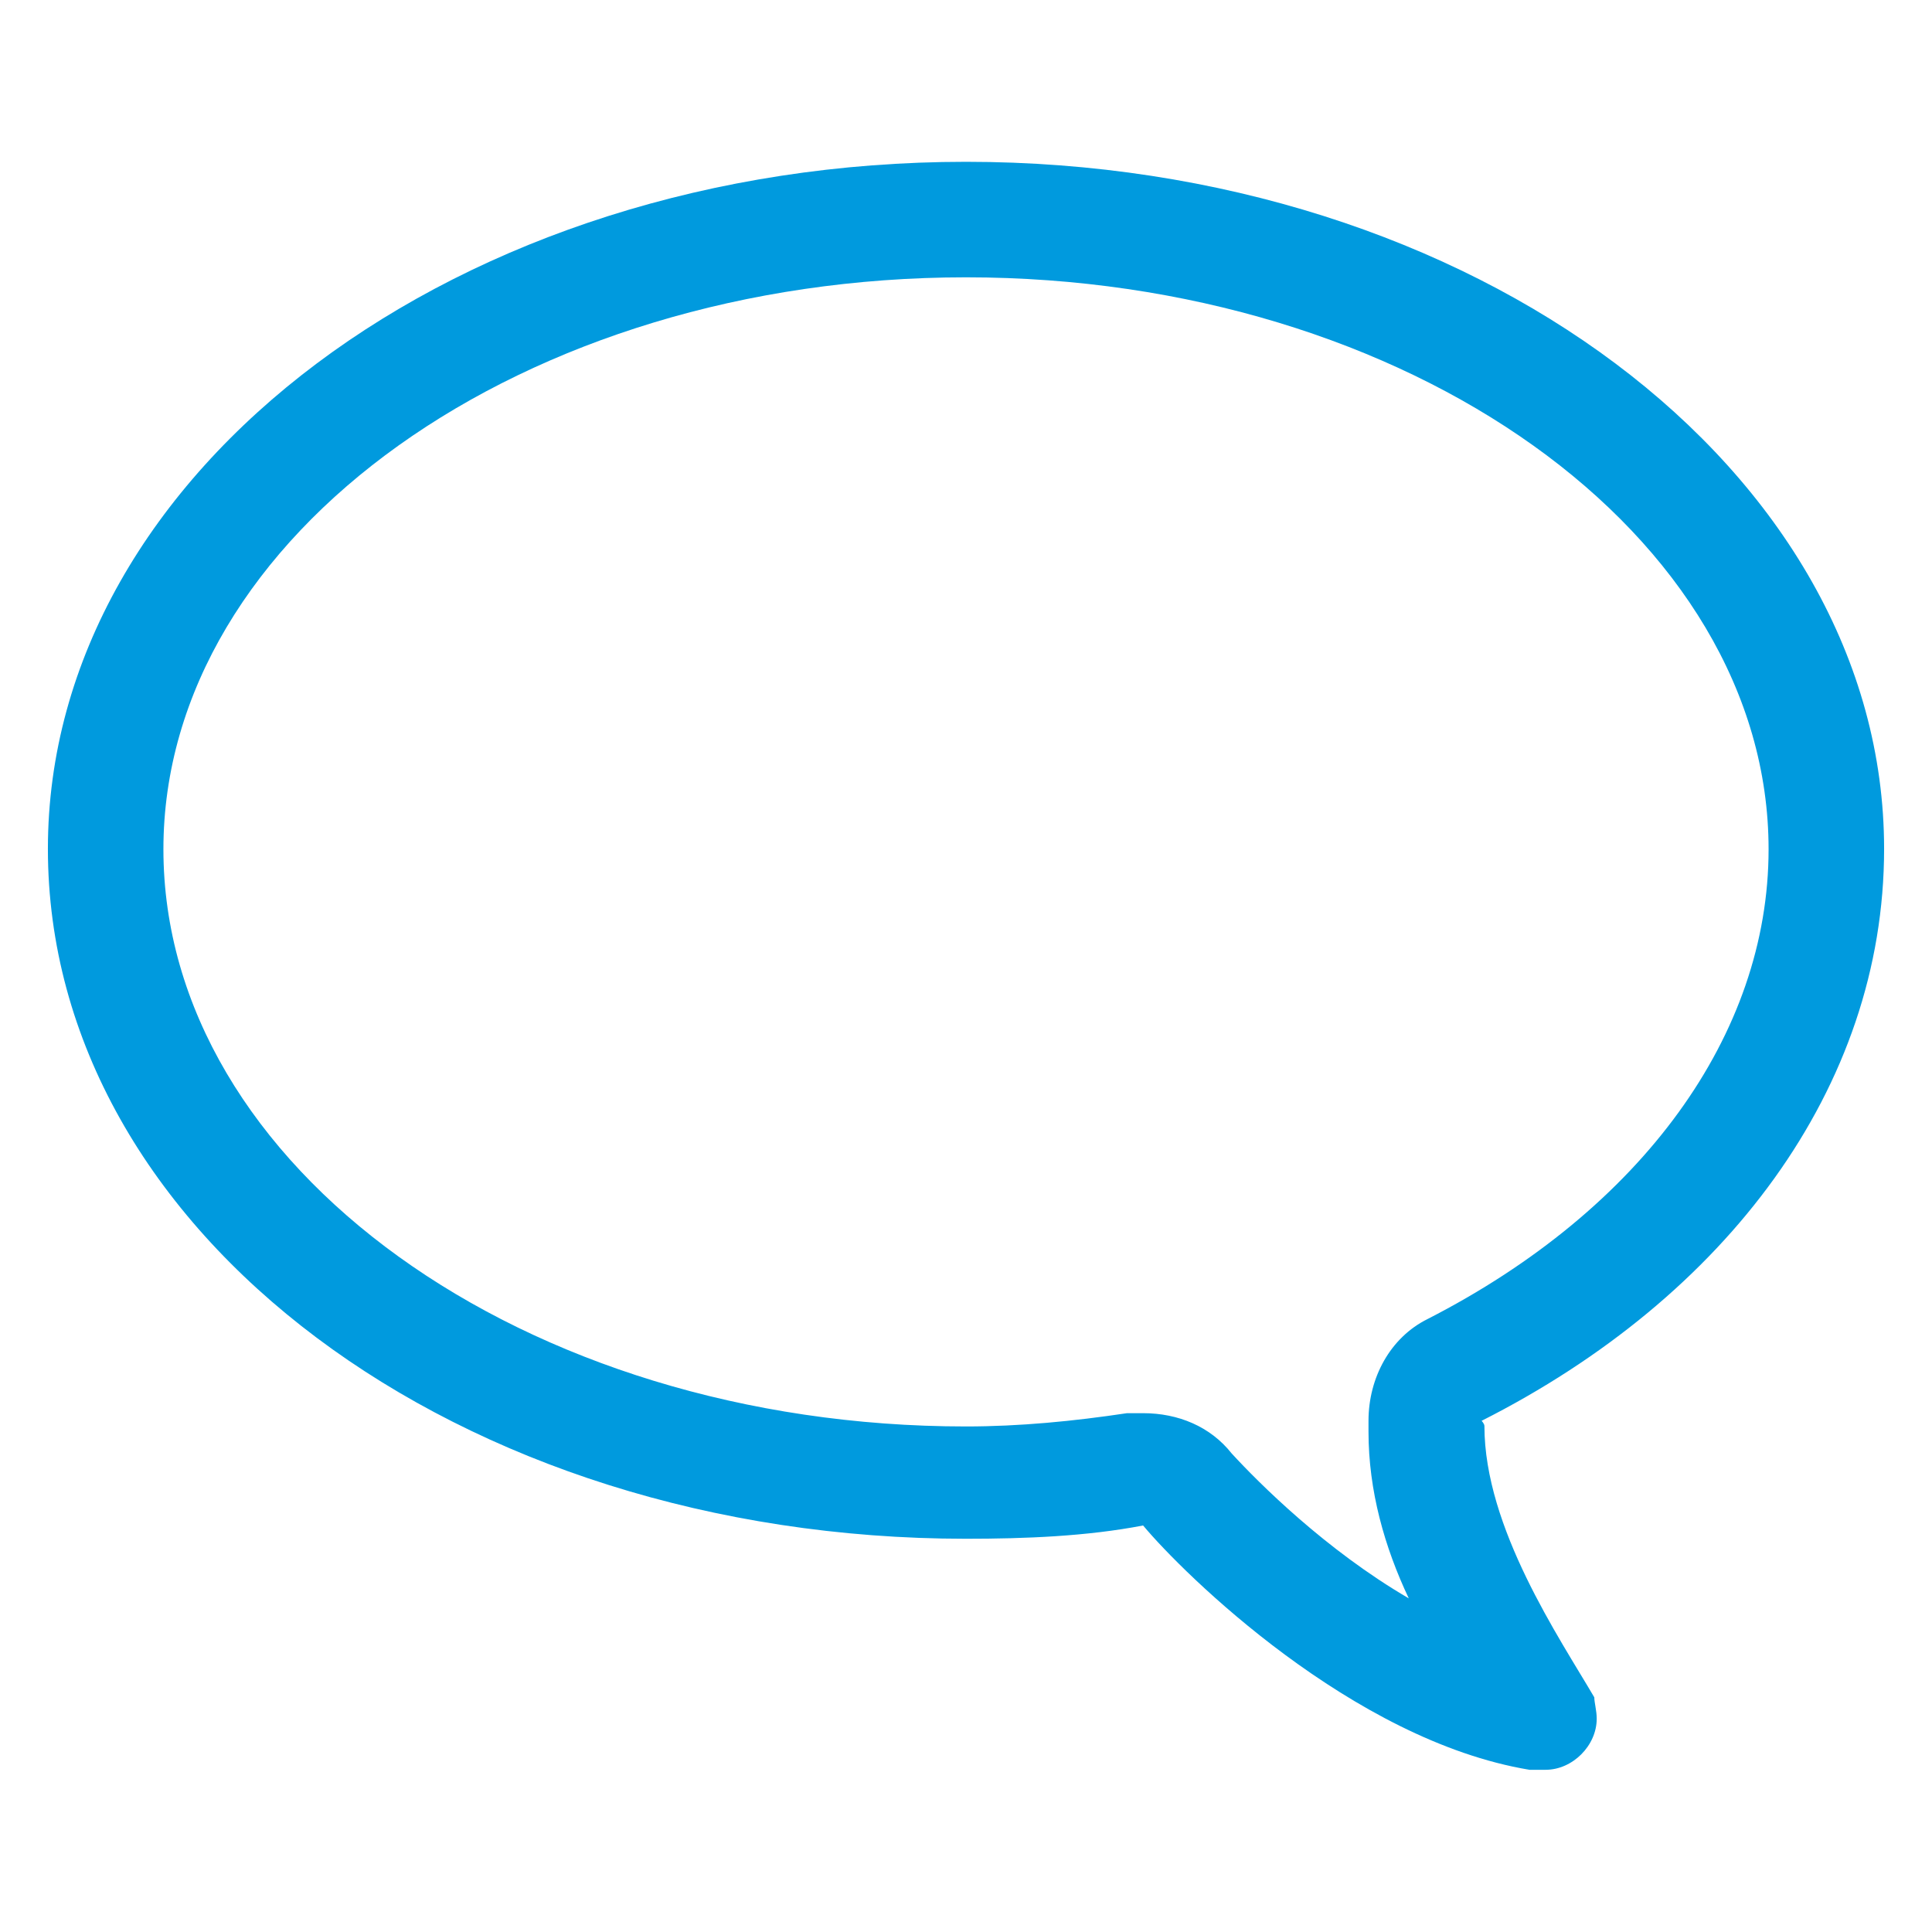
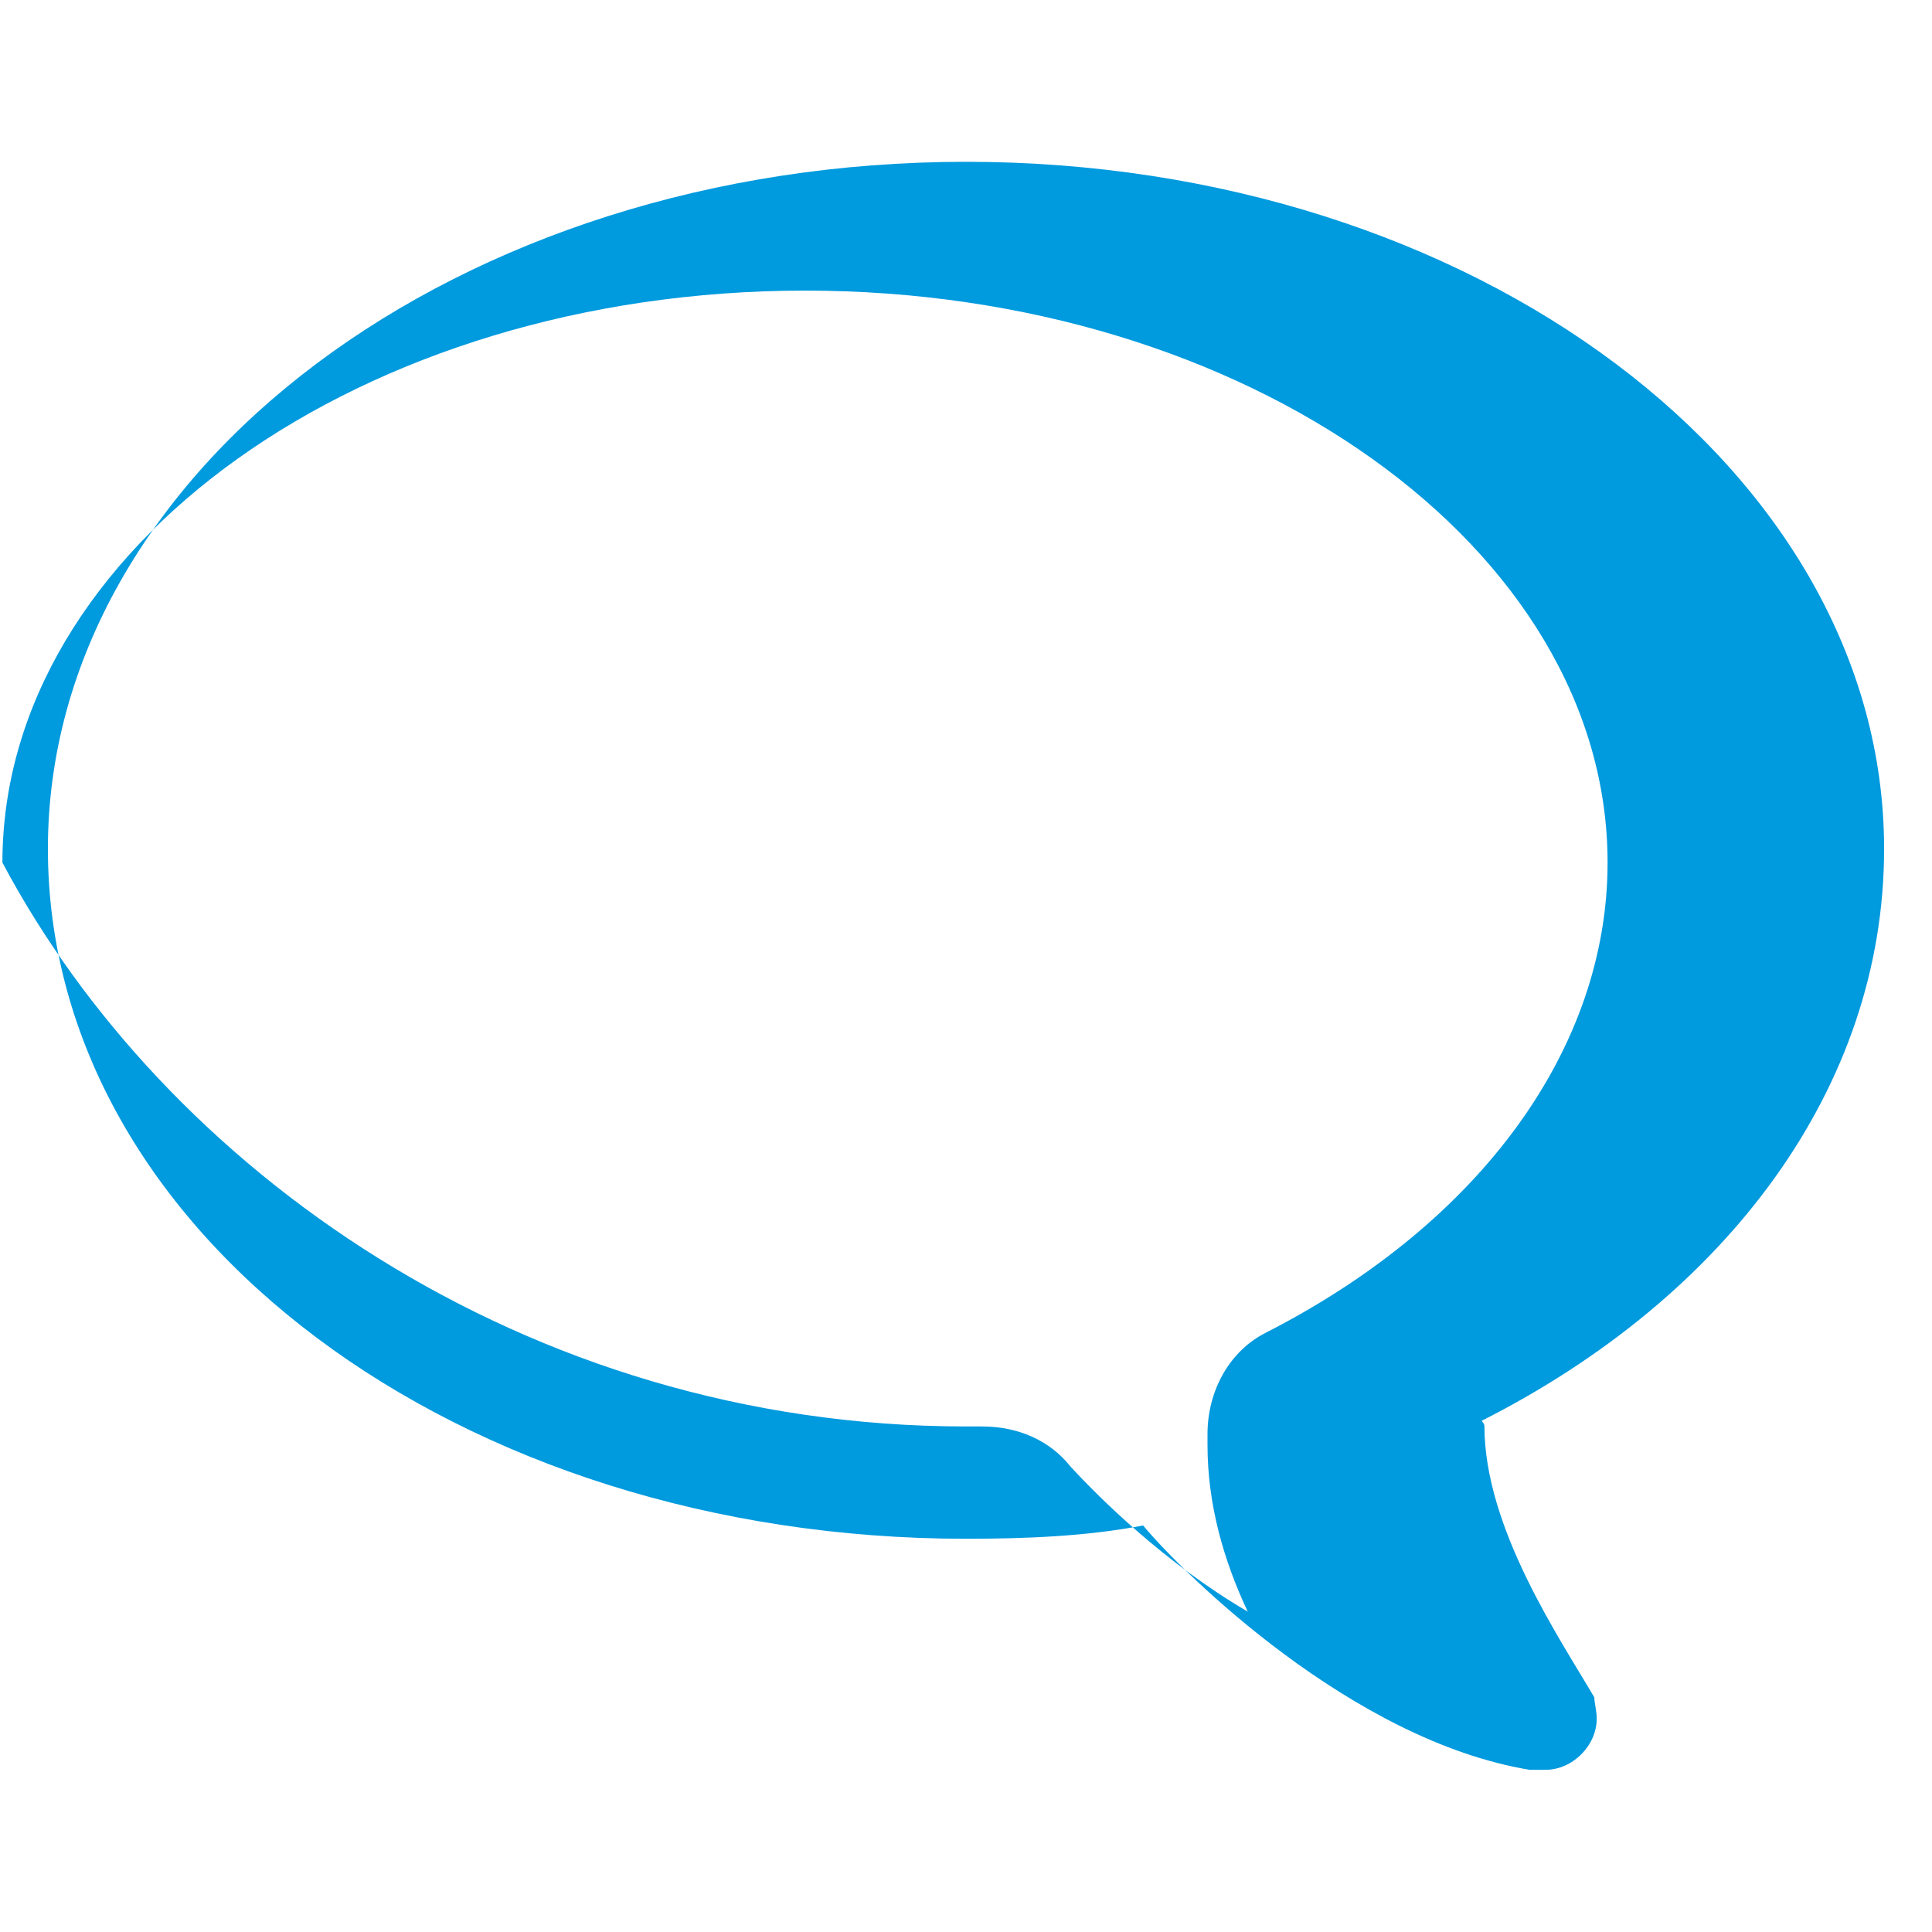
<svg xmlns="http://www.w3.org/2000/svg" version="1.1" id="Layer_1" x="0px" y="0px" viewBox="0 0 48 48" style="enable-background:new 0 0 48 48;" xml:space="preserve">
  <style type="text/css">
	.st0{fill-rule:evenodd;clip-rule:evenodd;fill:#009ADE;}
	.st1{fill:none;stroke:#009ADE;stroke-width:2;stroke-miterlimit:10;}
	.st2{fill:#009ADE;}
	.st3{fill:none;stroke:#009ADE;stroke-width:1.937;stroke-miterlimit:10;}
	.st4{fill:none;stroke:#009ADE;stroke-width:1.976;stroke-miterlimit:10;}
	.st5{fill-rule:evenodd;clip-rule:evenodd;fill:none;stroke:#009ADE;stroke-width:3;stroke-miterlimit:10;}
	.st6{fill:#009ADE;stroke:#009ADE;stroke-width:2;stroke-miterlimit:10;}
</style>
-   <path class="st0" d="M24,4.02c12.61,0,22.81,7.67,22.81,17.07c0,5.94-3.93,11.14-10,14.21c0,0,0.07,0.07,0.07,0.13  c0,2.53,1.87,5.27,2.73,6.74c0,0.13,0.06,0.33,0.06,0.53c0,0.67-0.6,1.27-1.27,1.27c-0.13,0-0.4,0-0.4,0  c-4.4-0.73-8.6-4.87-9.6-6.07c-1.4,0.27-2.93,0.33-4.4,0.33c-12.6,0-22.81-7.6-22.81-17.14C1.19,11.69,11.4,4.02,24,4.02L24,4.02z   M24,35.44L24,35.44c1.33,0,2.67-0.13,4-0.33c0.13,0,0.27,0,0.4,0c0.87,0,1.67,0.33,2.2,1c0.67,0.73,2.34,2.4,4.4,3.6  c-0.6-1.27-1-2.67-1-4.14c0-0.13,0-0.2,0-0.27c0-1.07,0.54-2.07,1.47-2.53c5.33-2.73,8.47-7.07,8.47-11.67  c0-7.8-8.94-14.21-19.94-14.21c-11,0-19.94,6.4-19.94,14.21C4.06,28.97,13,35.44,24,35.44L24,35.44z" />
+   <path class="st0" d="M24,4.02c12.61,0,22.81,7.67,22.81,17.07c0,5.94-3.93,11.14-10,14.21c0,0,0.07,0.07,0.07,0.13  c0,2.53,1.87,5.27,2.73,6.74c0,0.13,0.06,0.33,0.06,0.53c0,0.67-0.6,1.27-1.27,1.27c-0.13,0-0.4,0-0.4,0  c-4.4-0.73-8.6-4.87-9.6-6.07c-1.4,0.27-2.93,0.33-4.4,0.33c-12.6,0-22.81-7.6-22.81-17.14C1.19,11.69,11.4,4.02,24,4.02L24,4.02z   M24,35.44L24,35.44c0.13,0,0.27,0,0.4,0c0.87,0,1.67,0.33,2.2,1c0.67,0.73,2.34,2.4,4.4,3.6  c-0.6-1.27-1-2.67-1-4.14c0-0.13,0-0.2,0-0.27c0-1.07,0.54-2.07,1.47-2.53c5.33-2.73,8.47-7.07,8.47-11.67  c0-7.8-8.94-14.21-19.94-14.21c-11,0-19.94,6.4-19.94,14.21C4.06,28.97,13,35.44,24,35.44L24,35.44z" />
</svg>